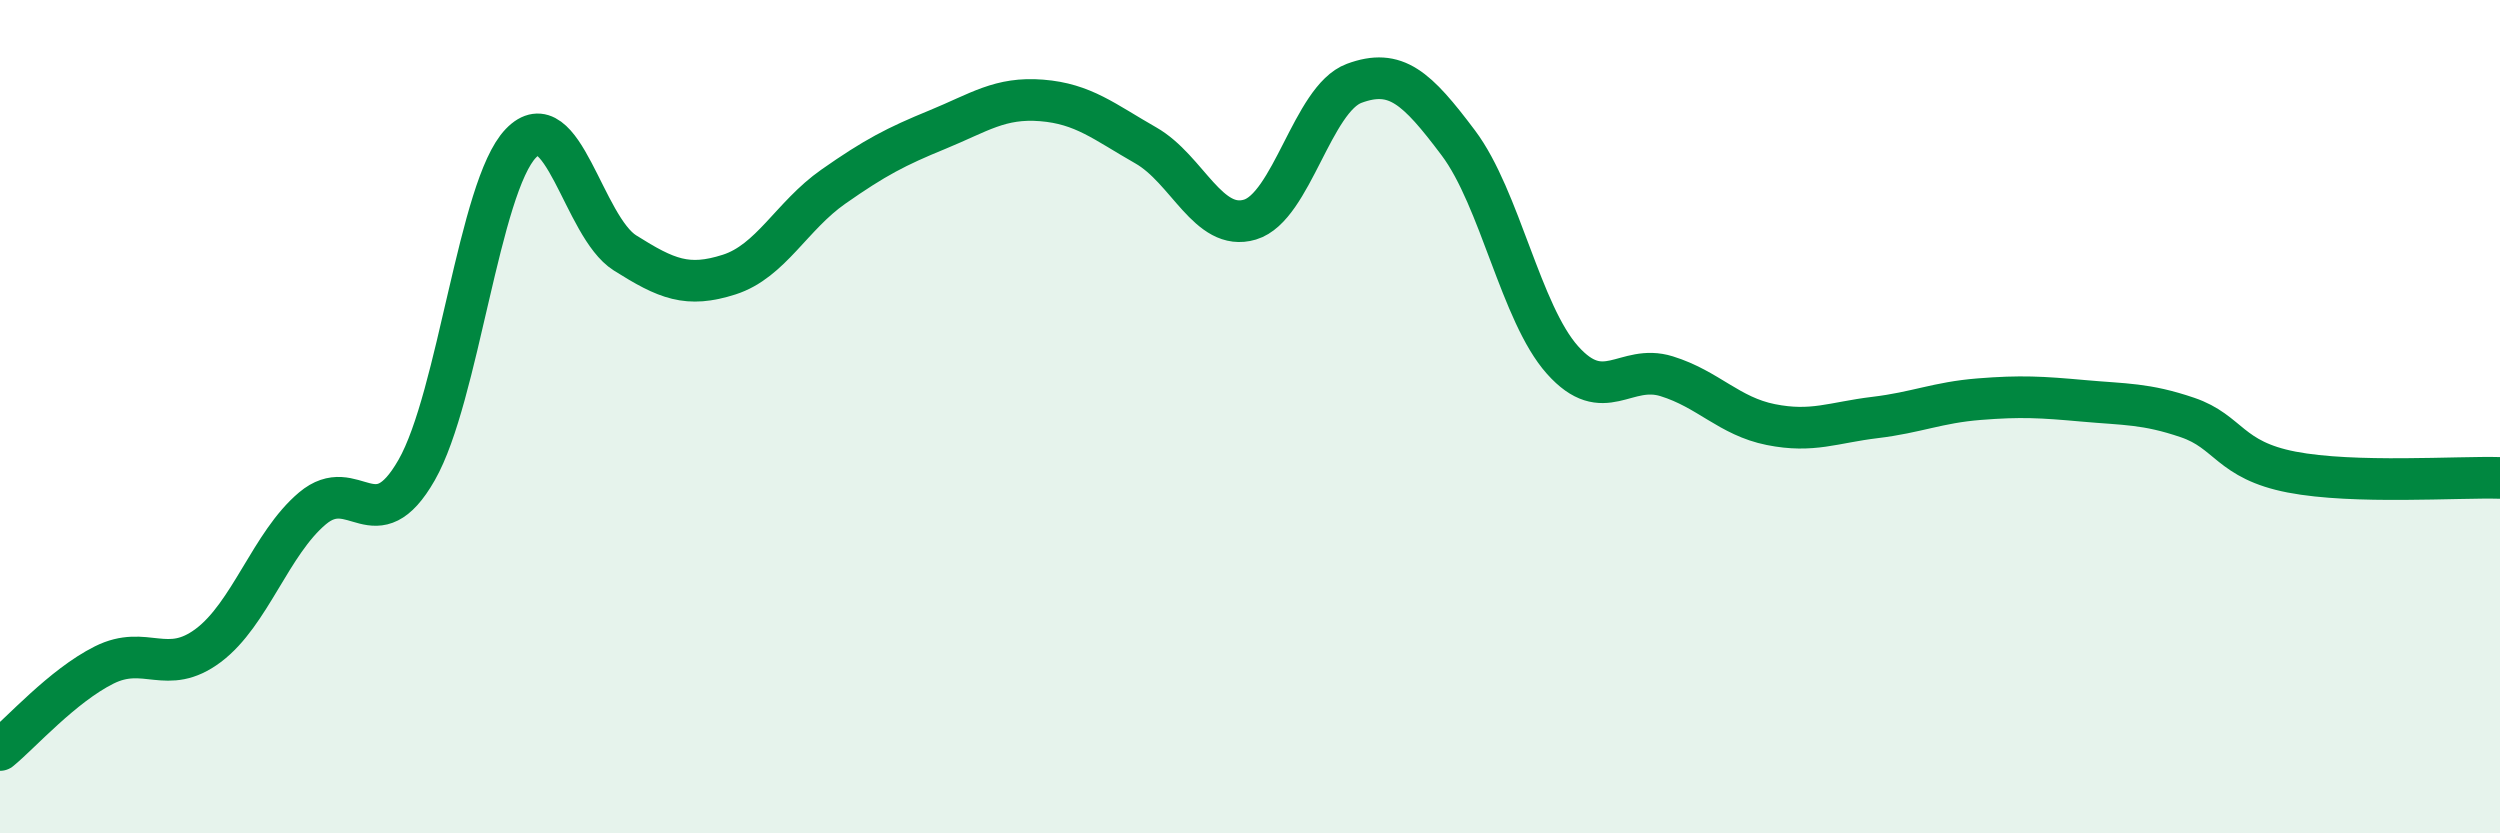
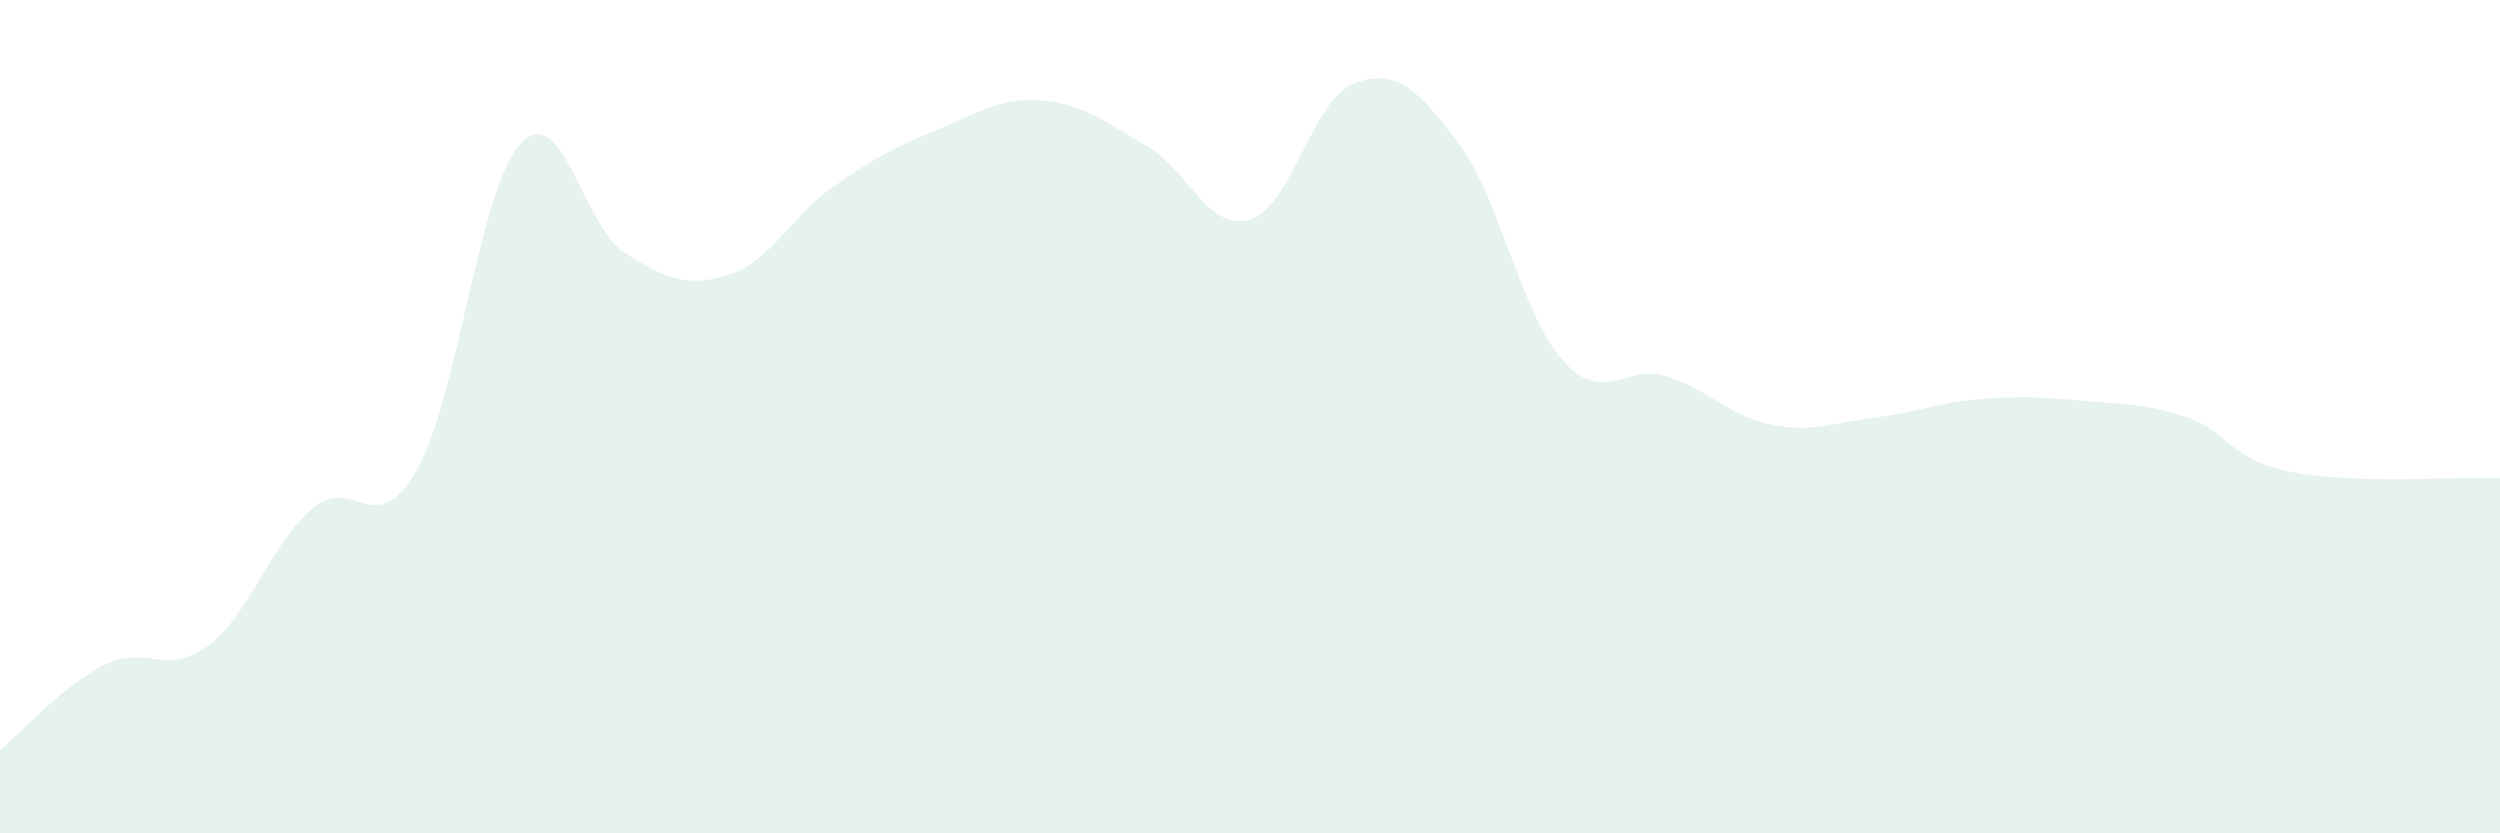
<svg xmlns="http://www.w3.org/2000/svg" width="60" height="20" viewBox="0 0 60 20">
  <path d="M 0,18 C 0.5,17.59 1.5,16.46 2.5,15.96 C 3.5,15.46 4,16.24 5,15.49 C 6,14.74 6.5,13.04 7.5,12.2 C 8.5,11.36 9,13.03 10,11.28 C 11,9.53 11.5,4.48 12.5,3.44 C 13.5,2.4 14,5.44 15,6.07 C 16,6.7 16.5,6.91 17.5,6.59 C 18.5,6.27 19,5.18 20,4.48 C 21,3.78 21.5,3.52 22.5,3.11 C 23.5,2.7 24,2.33 25,2.41 C 26,2.49 26.5,2.92 27.5,3.49 C 28.5,4.06 29,5.57 30,5.27 C 31,4.97 31.5,2.37 32.5,2 C 33.5,1.63 34,2.1 35,3.43 C 36,4.76 36.5,7.52 37.5,8.64 C 38.5,9.76 39,8.72 40,9.03 C 41,9.34 41.5,9.99 42.5,10.19 C 43.5,10.39 44,10.14 45,10.02 C 46,9.9 46.5,9.66 47.5,9.58 C 48.5,9.5 49,9.53 50,9.62 C 51,9.71 51.5,9.68 52.5,10.02 C 53.5,10.36 53.5,11.04 55,11.33 C 56.5,11.62 59,11.44 60,11.47L60 20L0 20Z" fill="#008740" opacity="0.1" stroke-linecap="round" stroke-linejoin="round" />
-   <path d="M 0,18 C 0.5,17.59 1.5,16.46 2.5,15.96 C 3.5,15.46 4,16.24 5,15.49 C 6,14.74 6.5,13.04 7.5,12.2 C 8.5,11.36 9,13.03 10,11.28 C 11,9.53 11.5,4.48 12.5,3.44 C 13.5,2.4 14,5.44 15,6.07 C 16,6.7 16.5,6.91 17.5,6.59 C 18.5,6.27 19,5.18 20,4.48 C 21,3.78 21.5,3.52 22.5,3.11 C 23.5,2.7 24,2.33 25,2.41 C 26,2.49 26.5,2.92 27.5,3.49 C 28.5,4.06 29,5.57 30,5.27 C 31,4.97 31.5,2.37 32.5,2 C 33.5,1.63 34,2.1 35,3.43 C 36,4.76 36.5,7.52 37.5,8.64 C 38.5,9.76 39,8.72 40,9.03 C 41,9.34 41.5,9.99 42.5,10.19 C 43.5,10.39 44,10.14 45,10.02 C 46,9.9 46.5,9.66 47.5,9.58 C 48.5,9.5 49,9.53 50,9.62 C 51,9.71 51.5,9.68 52.5,10.02 C 53.5,10.36 53.5,11.04 55,11.33 C 56.5,11.62 59,11.44 60,11.47" stroke="#008740" stroke-width="1" fill="none" stroke-linecap="round" stroke-linejoin="round" />
</svg>